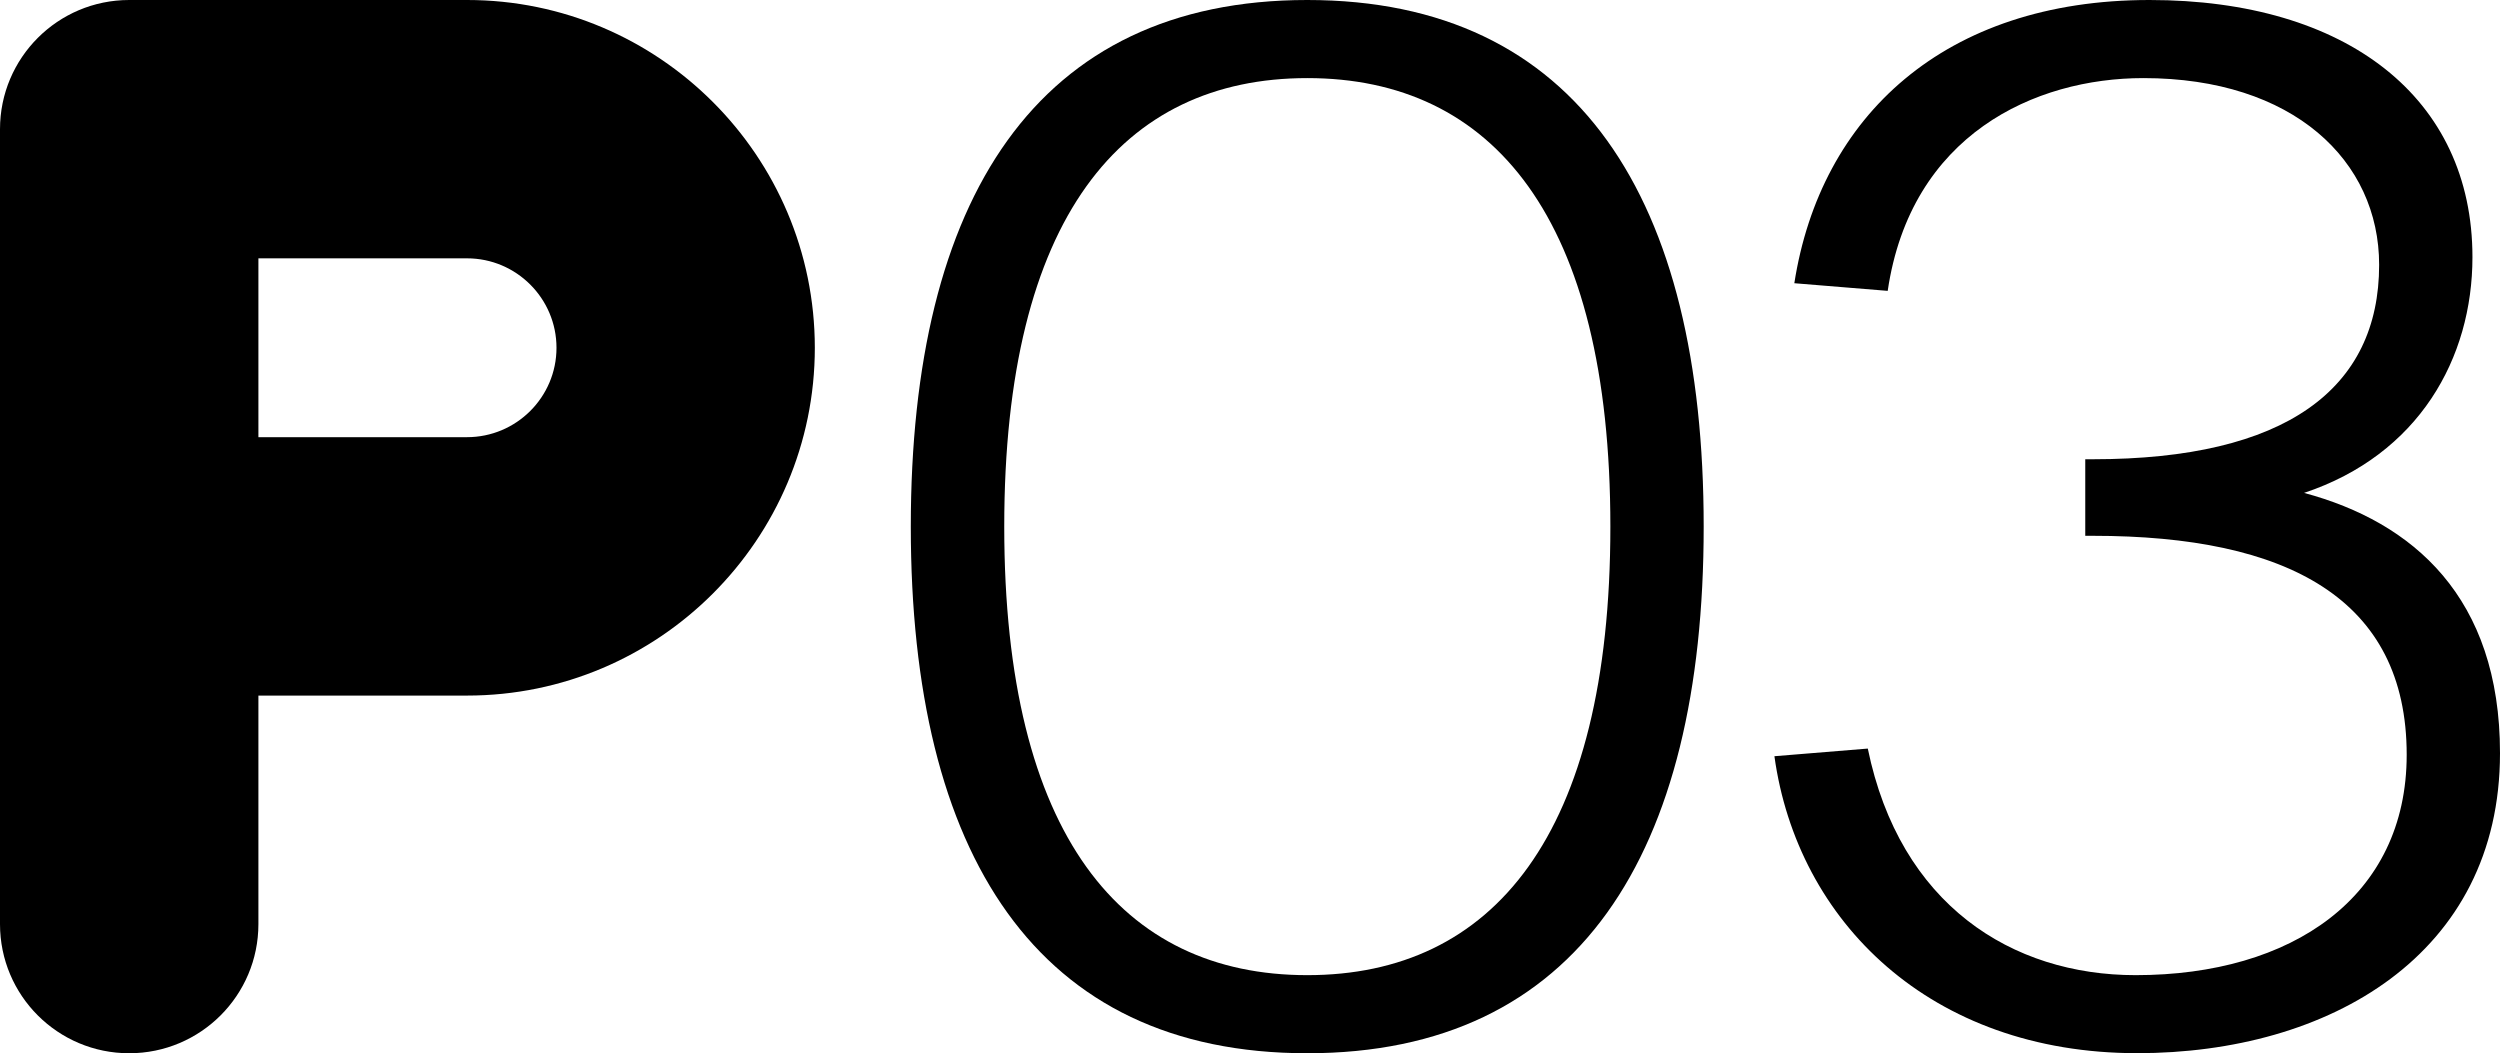
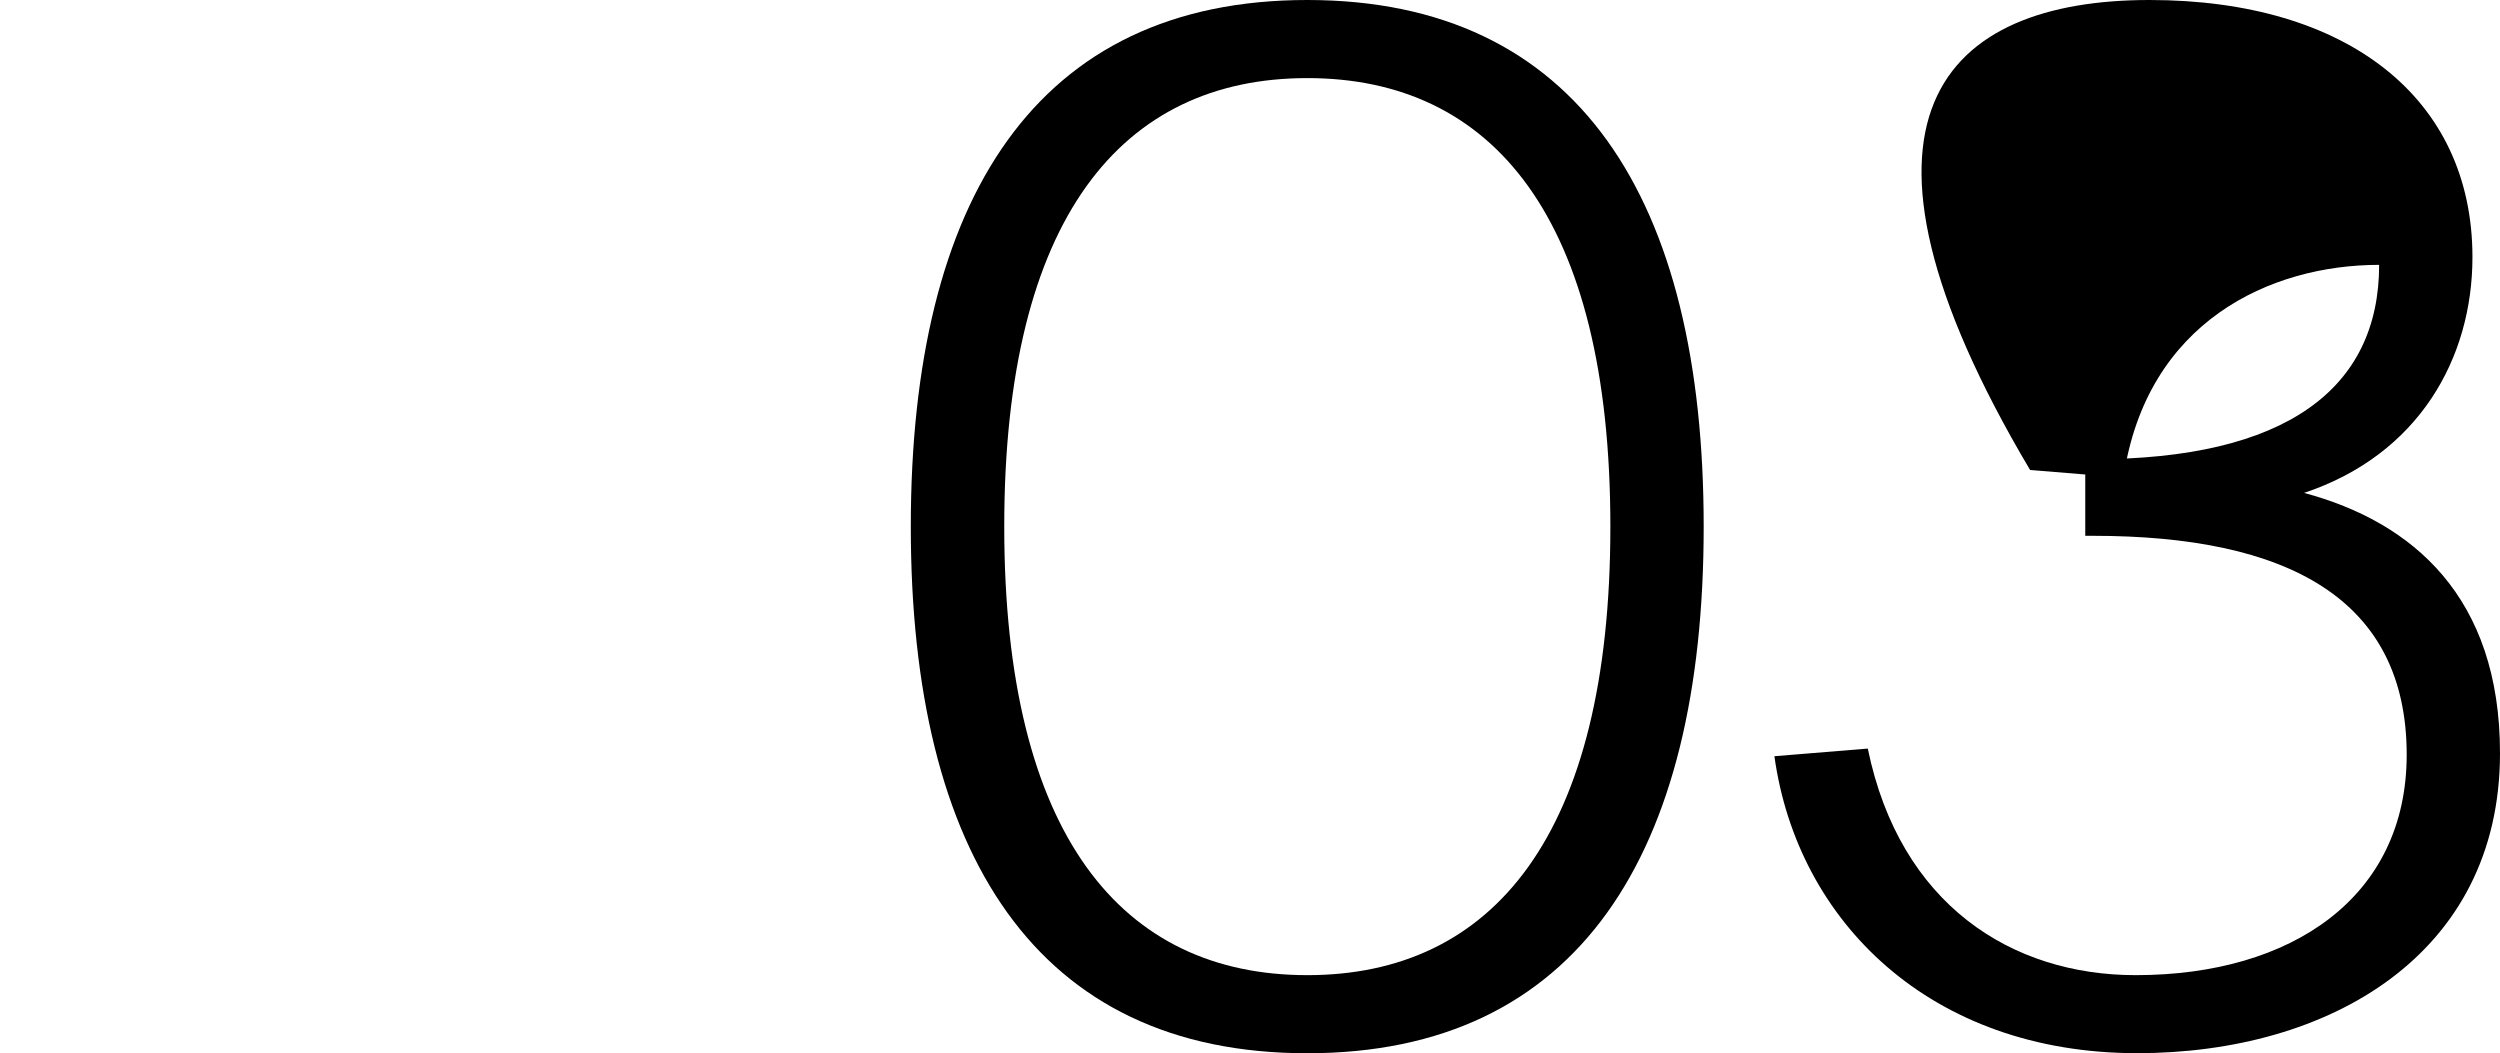
<svg xmlns="http://www.w3.org/2000/svg" version="1.1" id="Layer_1" x="0px" y="0px" viewBox="0 0 356.61 150.24" style="enable-background:new 0 0 356.61 150.24;" xml:space="preserve">
  <g>
    <path d="M129.92,75.12C129.92,28.39,147.83,0,186.47,0c38.65,0,56.55,28.39,56.55,75.12s-17.91,75.12-56.55,75.12   C147.82,150.24,129.92,121.85,129.92,75.12z M229.71,75.12c0-44.11-16.81-63.98-43.23-63.98s-43.23,19.87-43.23,63.98   s16.81,63.98,43.23,63.98C212.89,139.1,229.71,119.23,229.71,75.12z" />
-     <path d="M343.3,107.66c0-22.27-17.03-31.23-44.76-31.23h-1.09V65.51h1.09c27.51,0,40.83-10.04,40.83-27.73   c0-14.85-12.23-26.64-33.63-26.64c-15.5,0-33.19,8.08-36.47,30.35l-13.32-1.09C259.66,16.6,277.35,0,306.61,0   c28.17,0,46.07,13.97,46.07,36.68c0,14.41-7.64,28.17-24.02,33.63c15.5,4.15,27.95,14.85,27.95,37.12   c0,28.82-24.46,42.8-51.75,42.8c-29.48,0-48.48-18.78-51.75-42.36l13.32-1.09c4.58,22.27,20.53,32.32,38.21,32.32   C326.92,139.1,343.3,127.96,343.3,107.66z" />
+     <path d="M343.3,107.66c0-22.27-17.03-31.23-44.76-31.23h-1.09V65.51h1.09c27.51,0,40.83-10.04,40.83-27.73   c-15.5,0-33.19,8.08-36.47,30.35l-13.32-1.09C259.66,16.6,277.35,0,306.61,0   c28.17,0,46.07,13.97,46.07,36.68c0,14.41-7.64,28.17-24.02,33.63c15.5,4.15,27.95,14.85,27.95,37.12   c0,28.82-24.46,42.8-51.75,42.8c-29.48,0-48.48-18.78-51.75-42.36l13.32-1.09c4.58,22.27,20.53,32.32,38.21,32.32   C326.92,139.1,343.3,127.96,343.3,107.66z" />
  </g>
  <g id="XMLID_3_">
-     <path id="XMLID_4_" d="M66.62,0H18.43C8.25,0,0,8.25,0,18.43v113.39c0,10.18,8.25,18.42,18.43,18.42s18.43-8.25,18.43-18.42v-32.6   h29.76c27.35,0,49.61-22.25,49.61-49.61S93.97,0,66.62,0z M66.62,62.36H36.86V36.85h29.76c7.03,0,12.76,5.72,12.76,12.76   S73.65,62.36,66.62,62.36z" />
-   </g>
+     </g>
</svg>